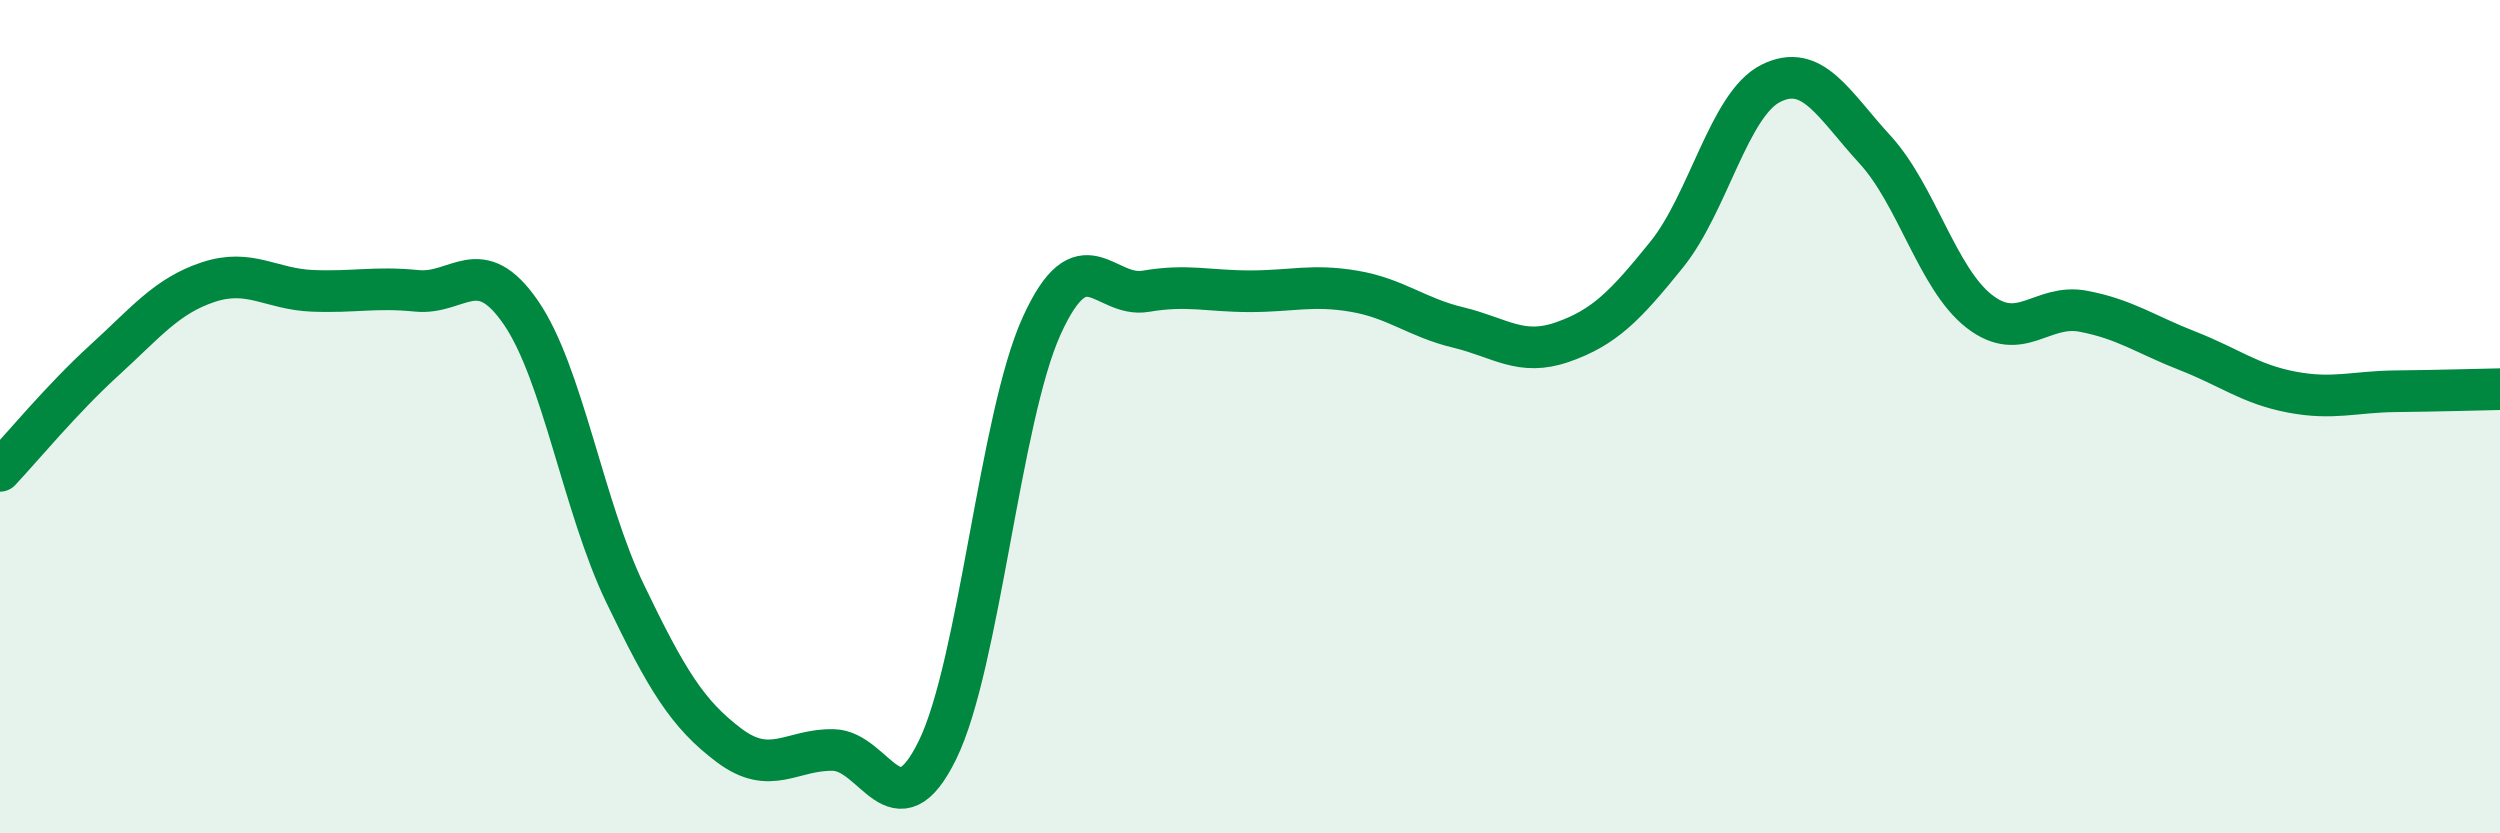
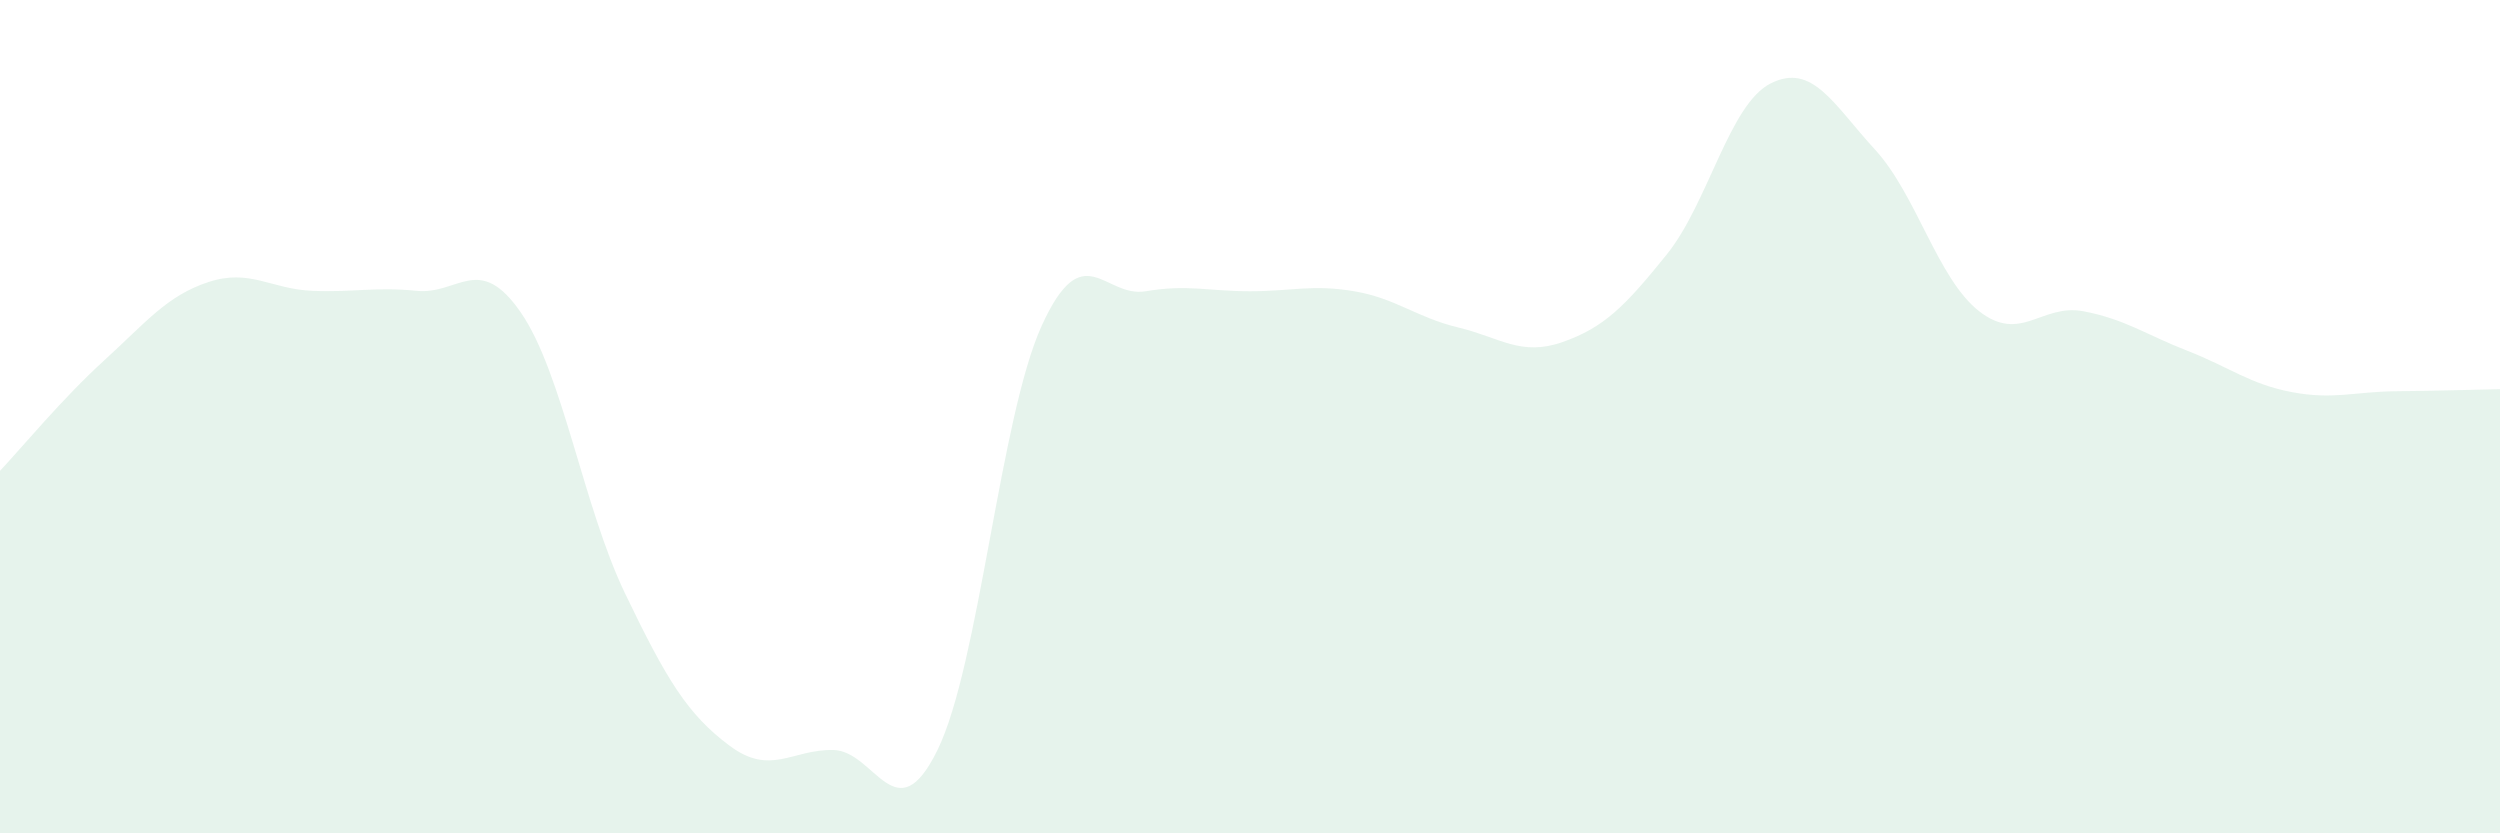
<svg xmlns="http://www.w3.org/2000/svg" width="60" height="20" viewBox="0 0 60 20">
  <path d="M 0,11.3 C 0.5,10.77 1.5,9.56 2.5,8.65 C 3.5,7.74 4,7.1 5,6.77 C 6,6.44 6.5,6.94 7.5,6.98 C 8.5,7.02 9,6.88 10,6.98 C 11,7.08 11.5,6.05 12.5,7.5 C 13.5,8.95 14,12.16 15,14.24 C 16,16.32 16.5,17.14 17.5,17.89 C 18.5,18.64 19,17.98 20,18 C 21,18.02 21.5,20.04 22.5,18 C 23.5,15.96 24,10.02 25,7.82 C 26,5.62 26.5,7.16 27.5,6.99 C 28.5,6.82 29,6.99 30,6.99 C 31,6.99 31.5,6.82 32.5,6.99 C 33.5,7.16 34,7.62 35,7.86 C 36,8.1 36.5,8.56 37.5,8.21 C 38.5,7.86 39,7.35 40,6.11 C 41,4.87 41.5,2.5 42.5,2 C 43.5,1.5 44,2.5 45,3.59 C 46,4.68 46.5,6.69 47.5,7.47 C 48.5,8.25 49,7.28 50,7.47 C 51,7.66 51.5,8.03 52.5,8.42 C 53.5,8.81 54,9.22 55,9.41 C 56,9.6 56.5,9.4 57.5,9.39 C 58.5,9.38 59.5,9.35 60,9.34L60 20L0 20Z" fill="#008740" opacity="0.1" stroke-linecap="round" stroke-linejoin="round" />
-   <path d="M 0,11.3 C 0.5,10.77 1.5,9.56 2.5,8.65 C 3.5,7.74 4,7.1 5,6.77 C 6,6.44 6.5,6.94 7.5,6.98 C 8.5,7.02 9,6.88 10,6.98 C 11,7.08 11.5,6.05 12.5,7.5 C 13.5,8.95 14,12.16 15,14.24 C 16,16.32 16.5,17.14 17.5,17.89 C 18.5,18.64 19,17.98 20,18 C 21,18.02 21.5,20.04 22.5,18 C 23.5,15.96 24,10.02 25,7.82 C 26,5.62 26.5,7.16 27.5,6.99 C 28.5,6.82 29,6.99 30,6.99 C 31,6.99 31.5,6.82 32.5,6.99 C 33.5,7.16 34,7.62 35,7.86 C 36,8.1 36.5,8.56 37.5,8.21 C 38.5,7.86 39,7.35 40,6.11 C 41,4.87 41.5,2.5 42.5,2 C 43.5,1.5 44,2.5 45,3.59 C 46,4.68 46.5,6.69 47.5,7.47 C 48.5,8.25 49,7.28 50,7.47 C 51,7.66 51.5,8.03 52.5,8.42 C 53.5,8.81 54,9.22 55,9.41 C 56,9.6 56.5,9.4 57.5,9.39 C 58.5,9.38 59.5,9.35 60,9.34" stroke="#008740" stroke-width="1" fill="none" stroke-linecap="round" stroke-linejoin="round" />
</svg>